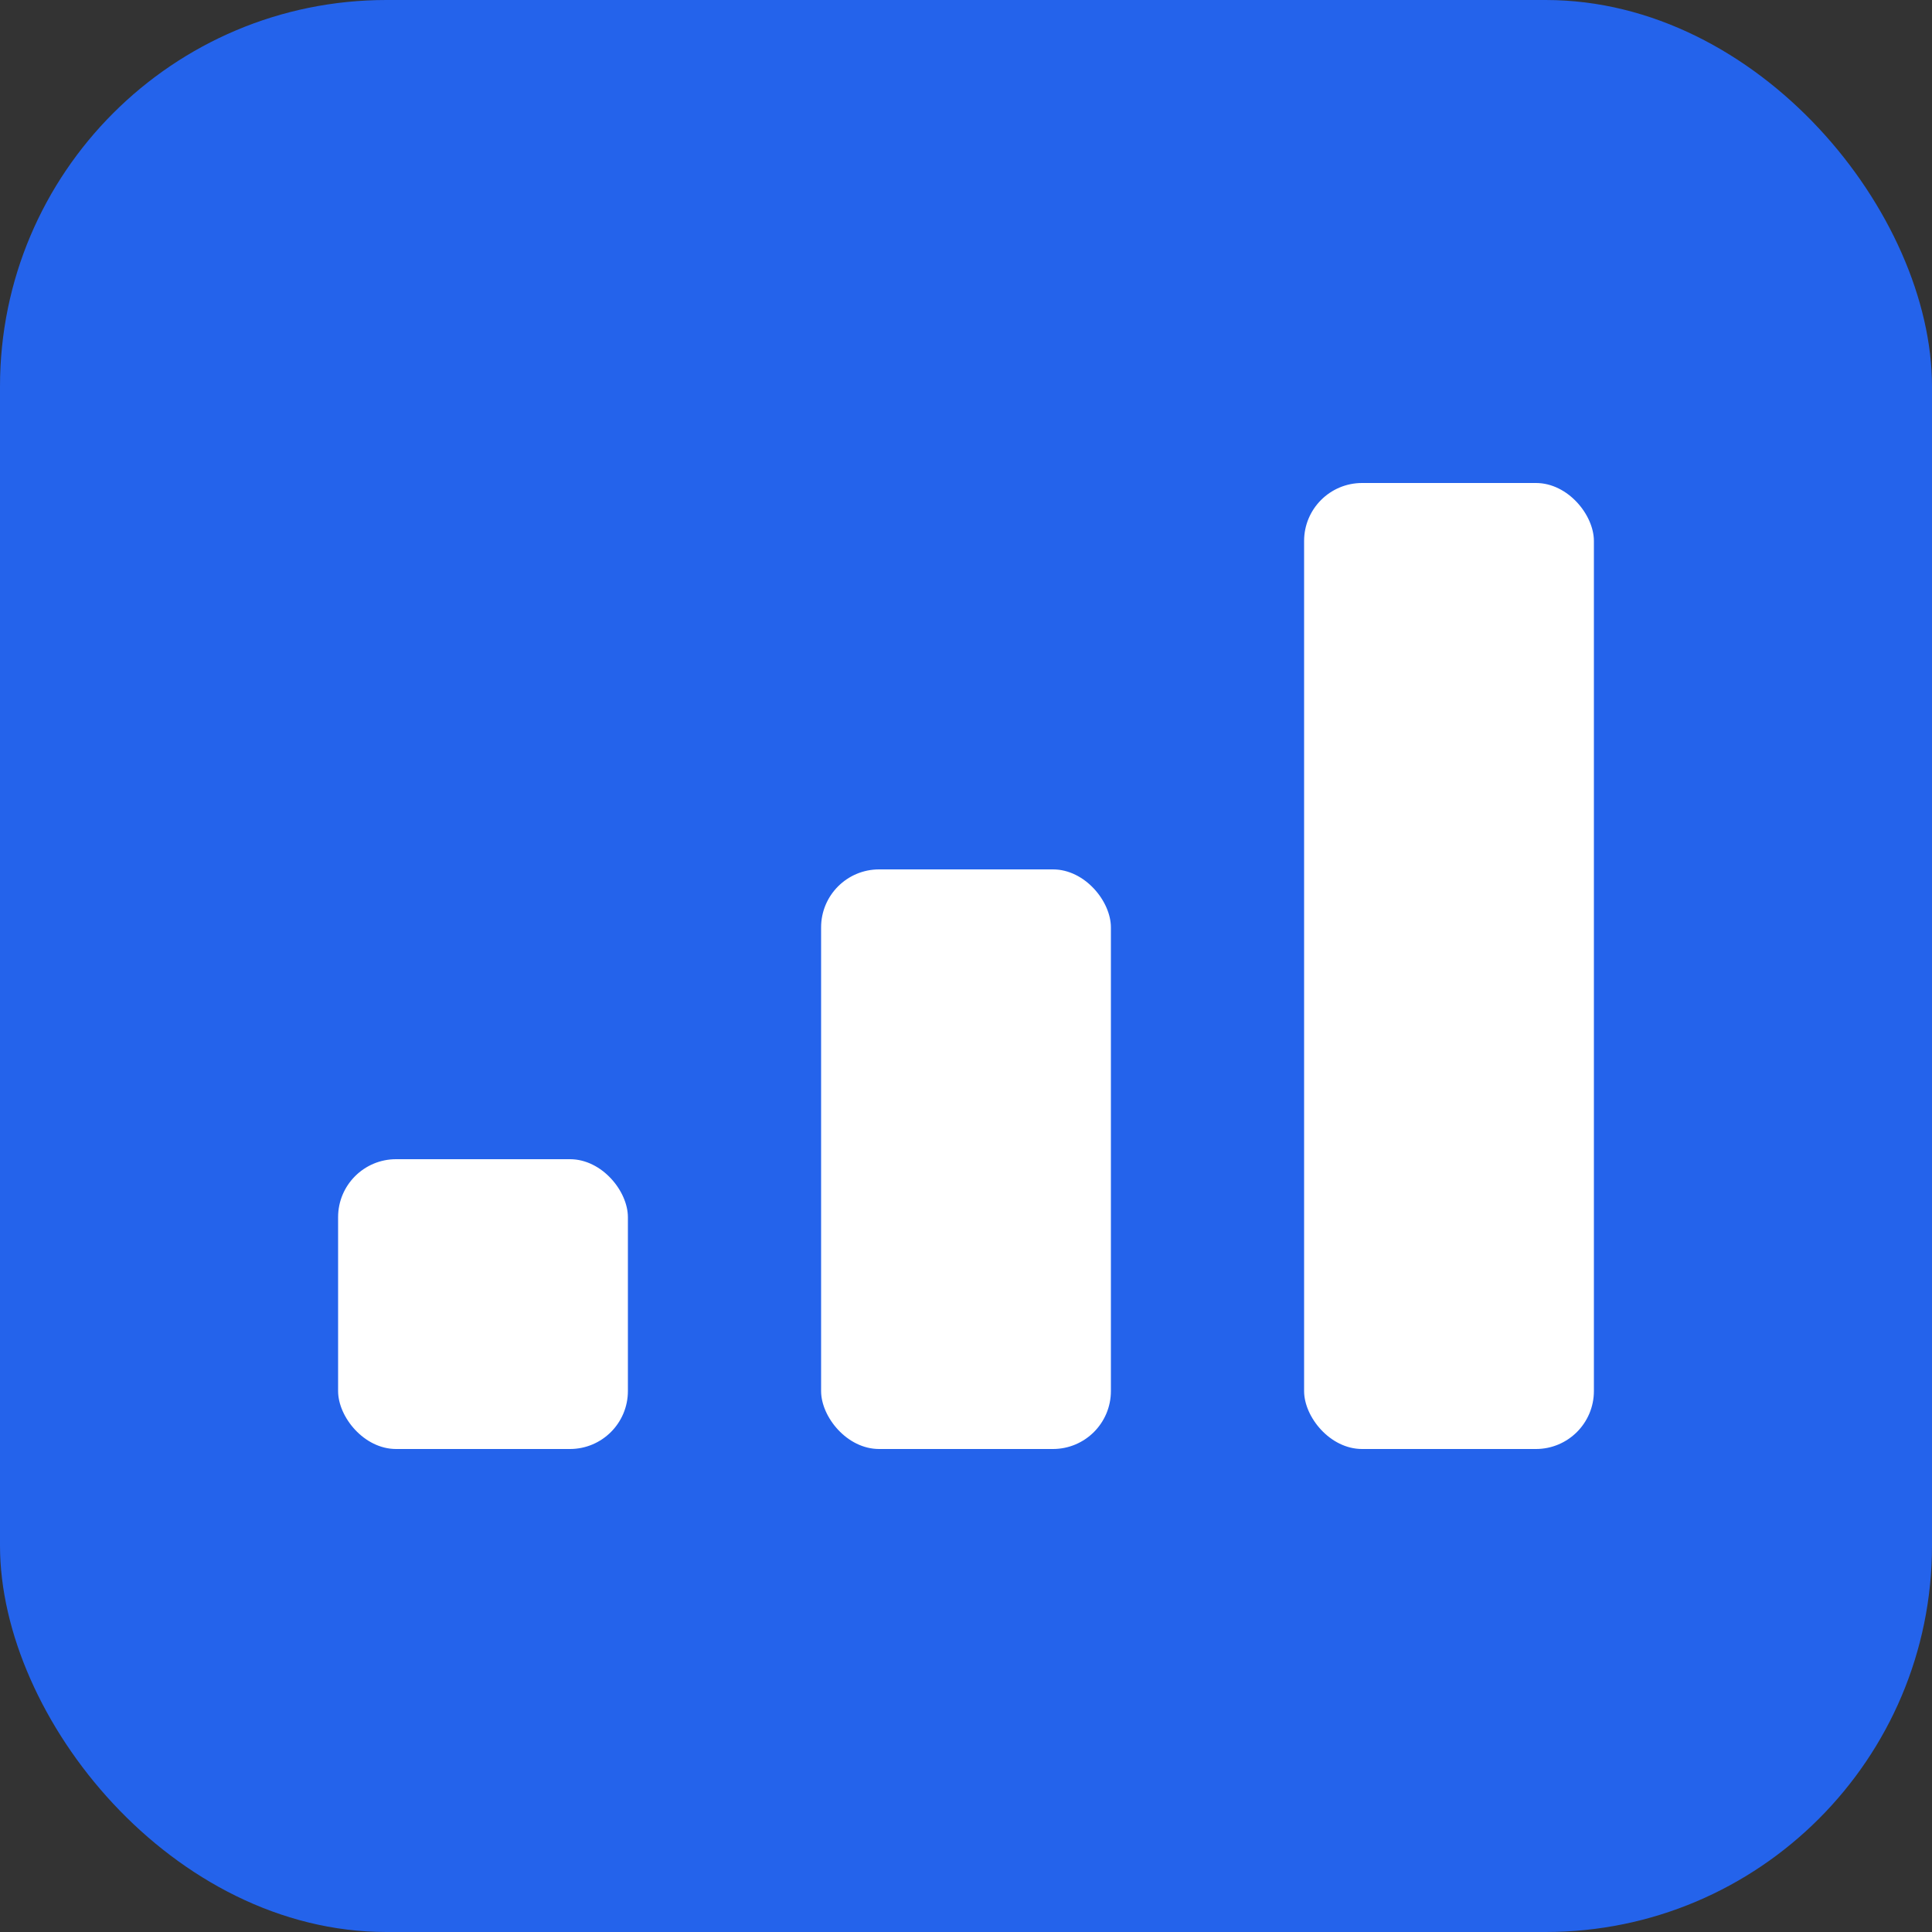
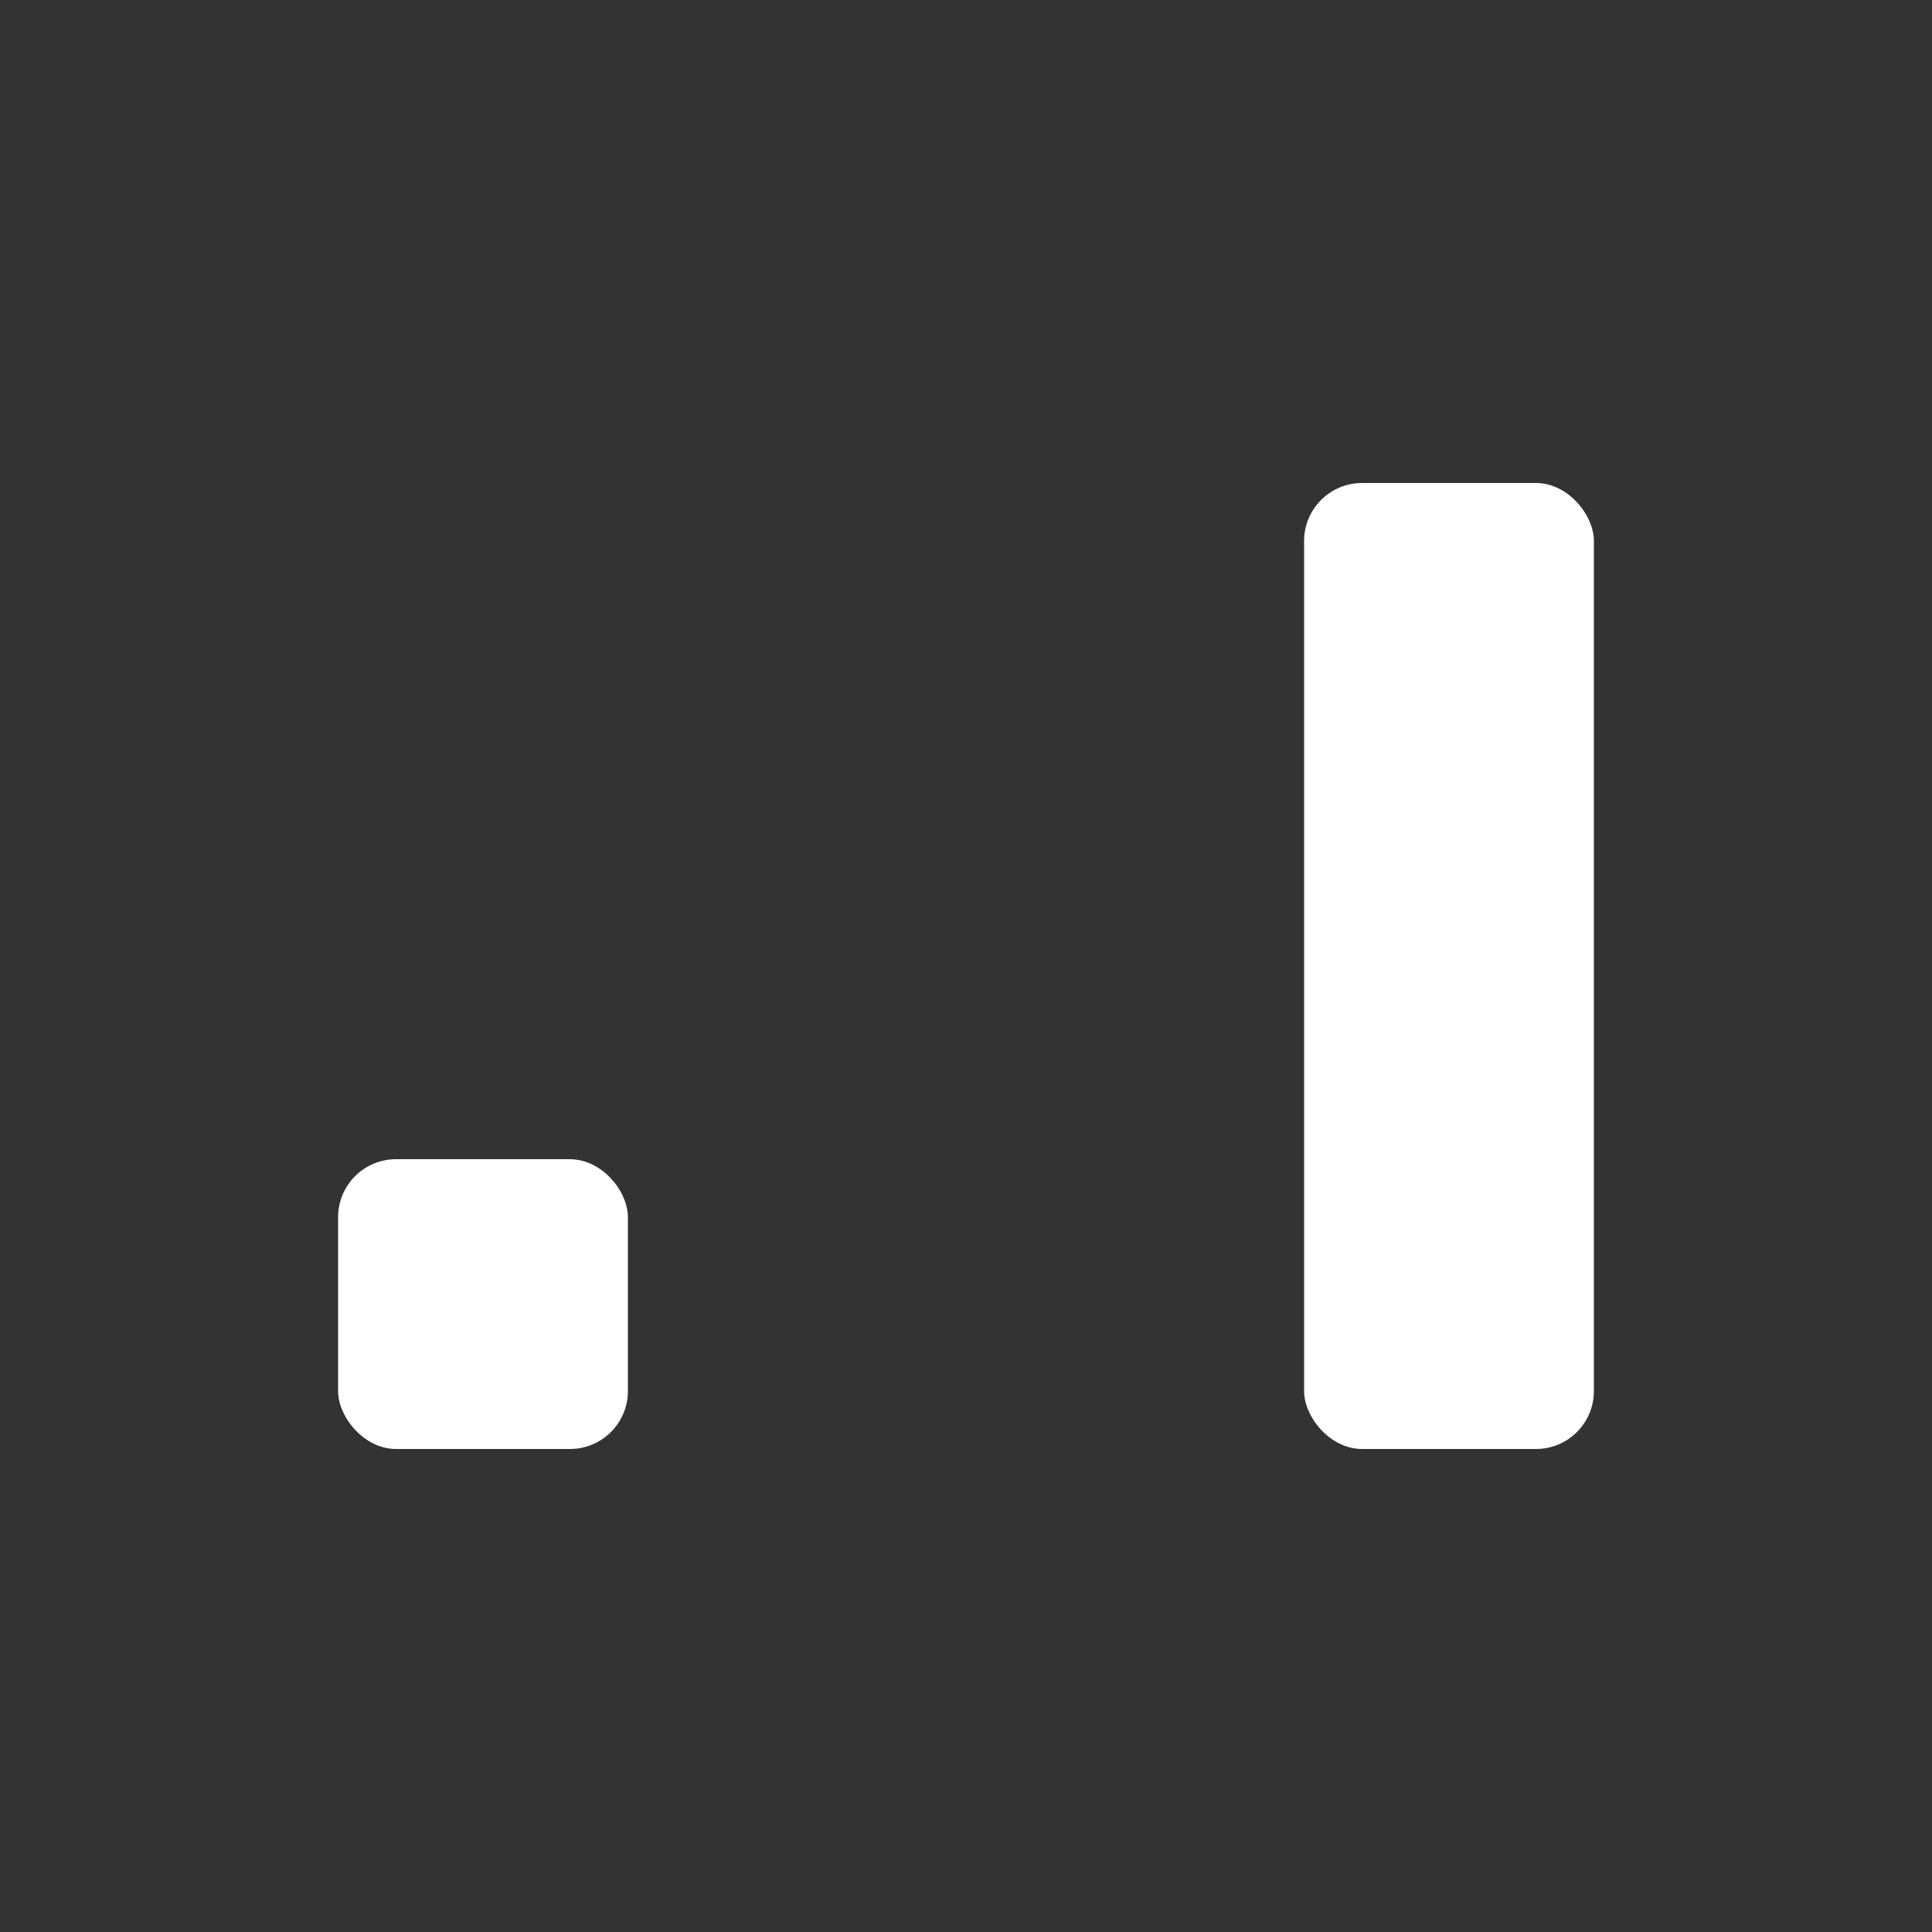
<svg xmlns="http://www.w3.org/2000/svg" viewBox="0 0 100 100">
  <rect x="0" y="0" width="100" height="100" fill="#333333" stroke="none" />
-   <rect width="100" height="100" rx="20" fill="#2463EB" />
  <g transform="translate(17.5, 25)">
    <rect x="0" y="35" width="15" height="15" rx="3" fill="#ffffff" />
-     <rect x="25" y="20" width="15" height="30" rx="3" fill="#ffffff" />
    <rect x="50" y="0" width="15" height="50" rx="3" fill="#ffffff" />
  </g>
</svg>